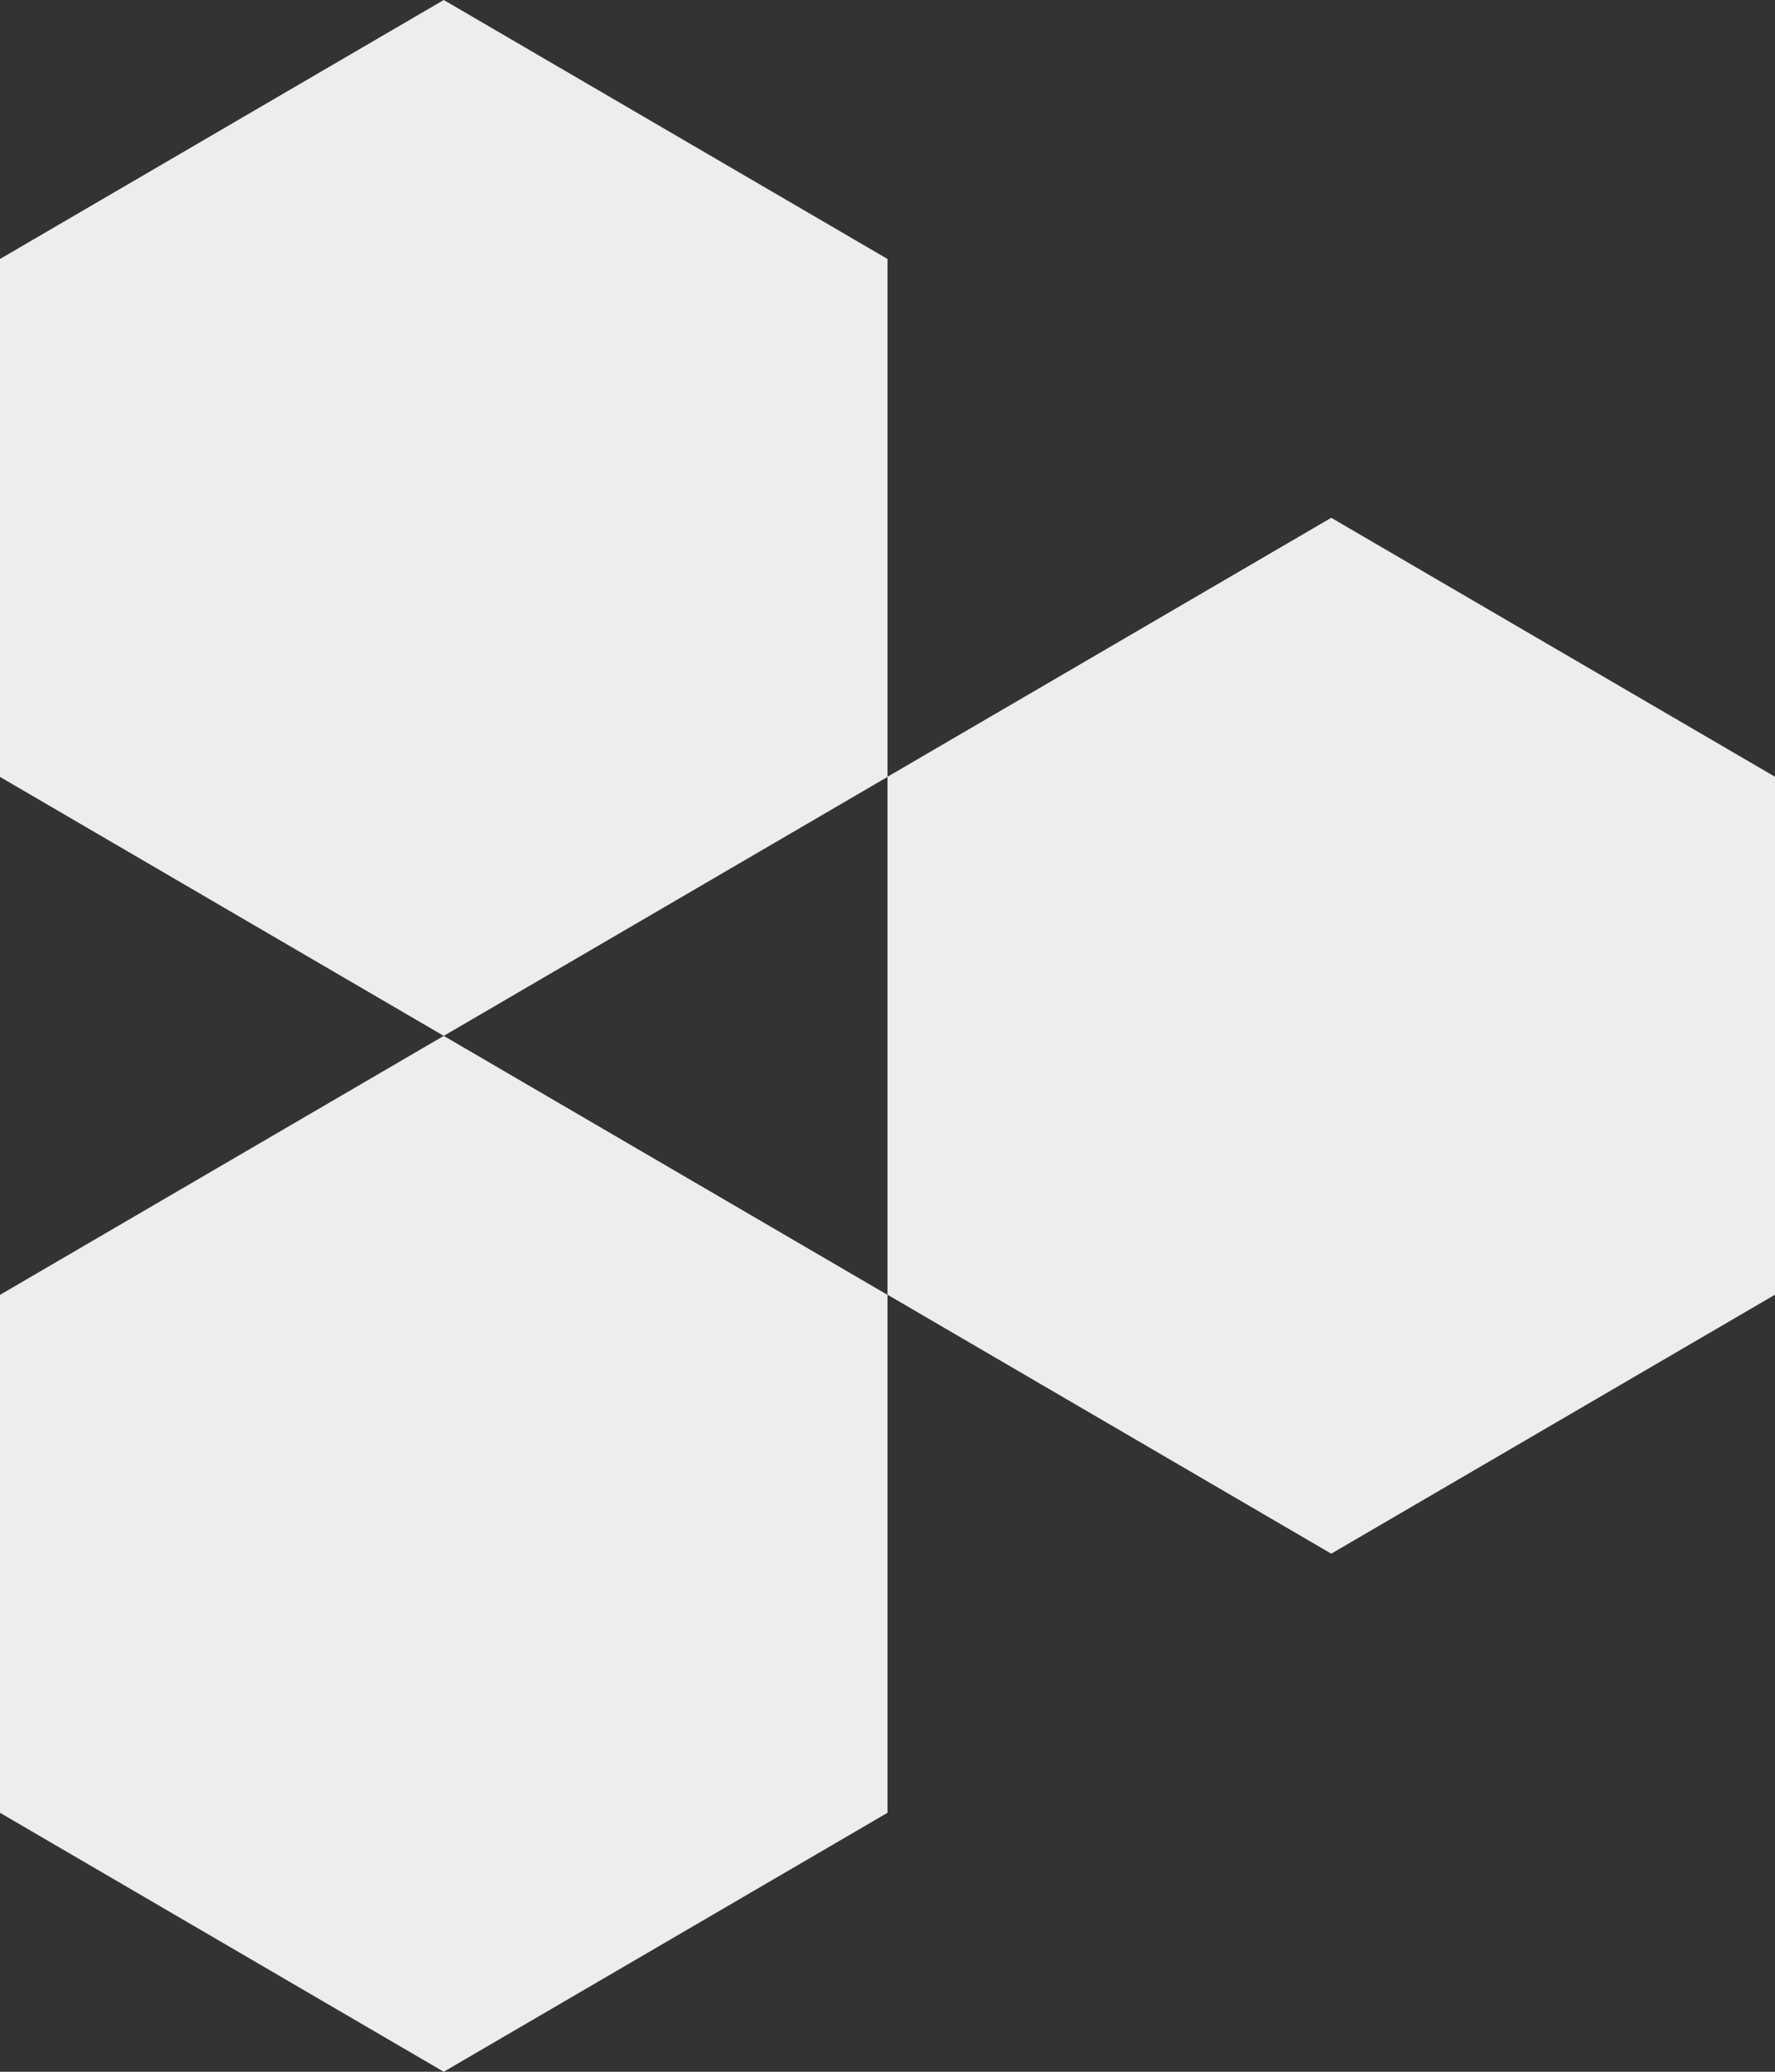
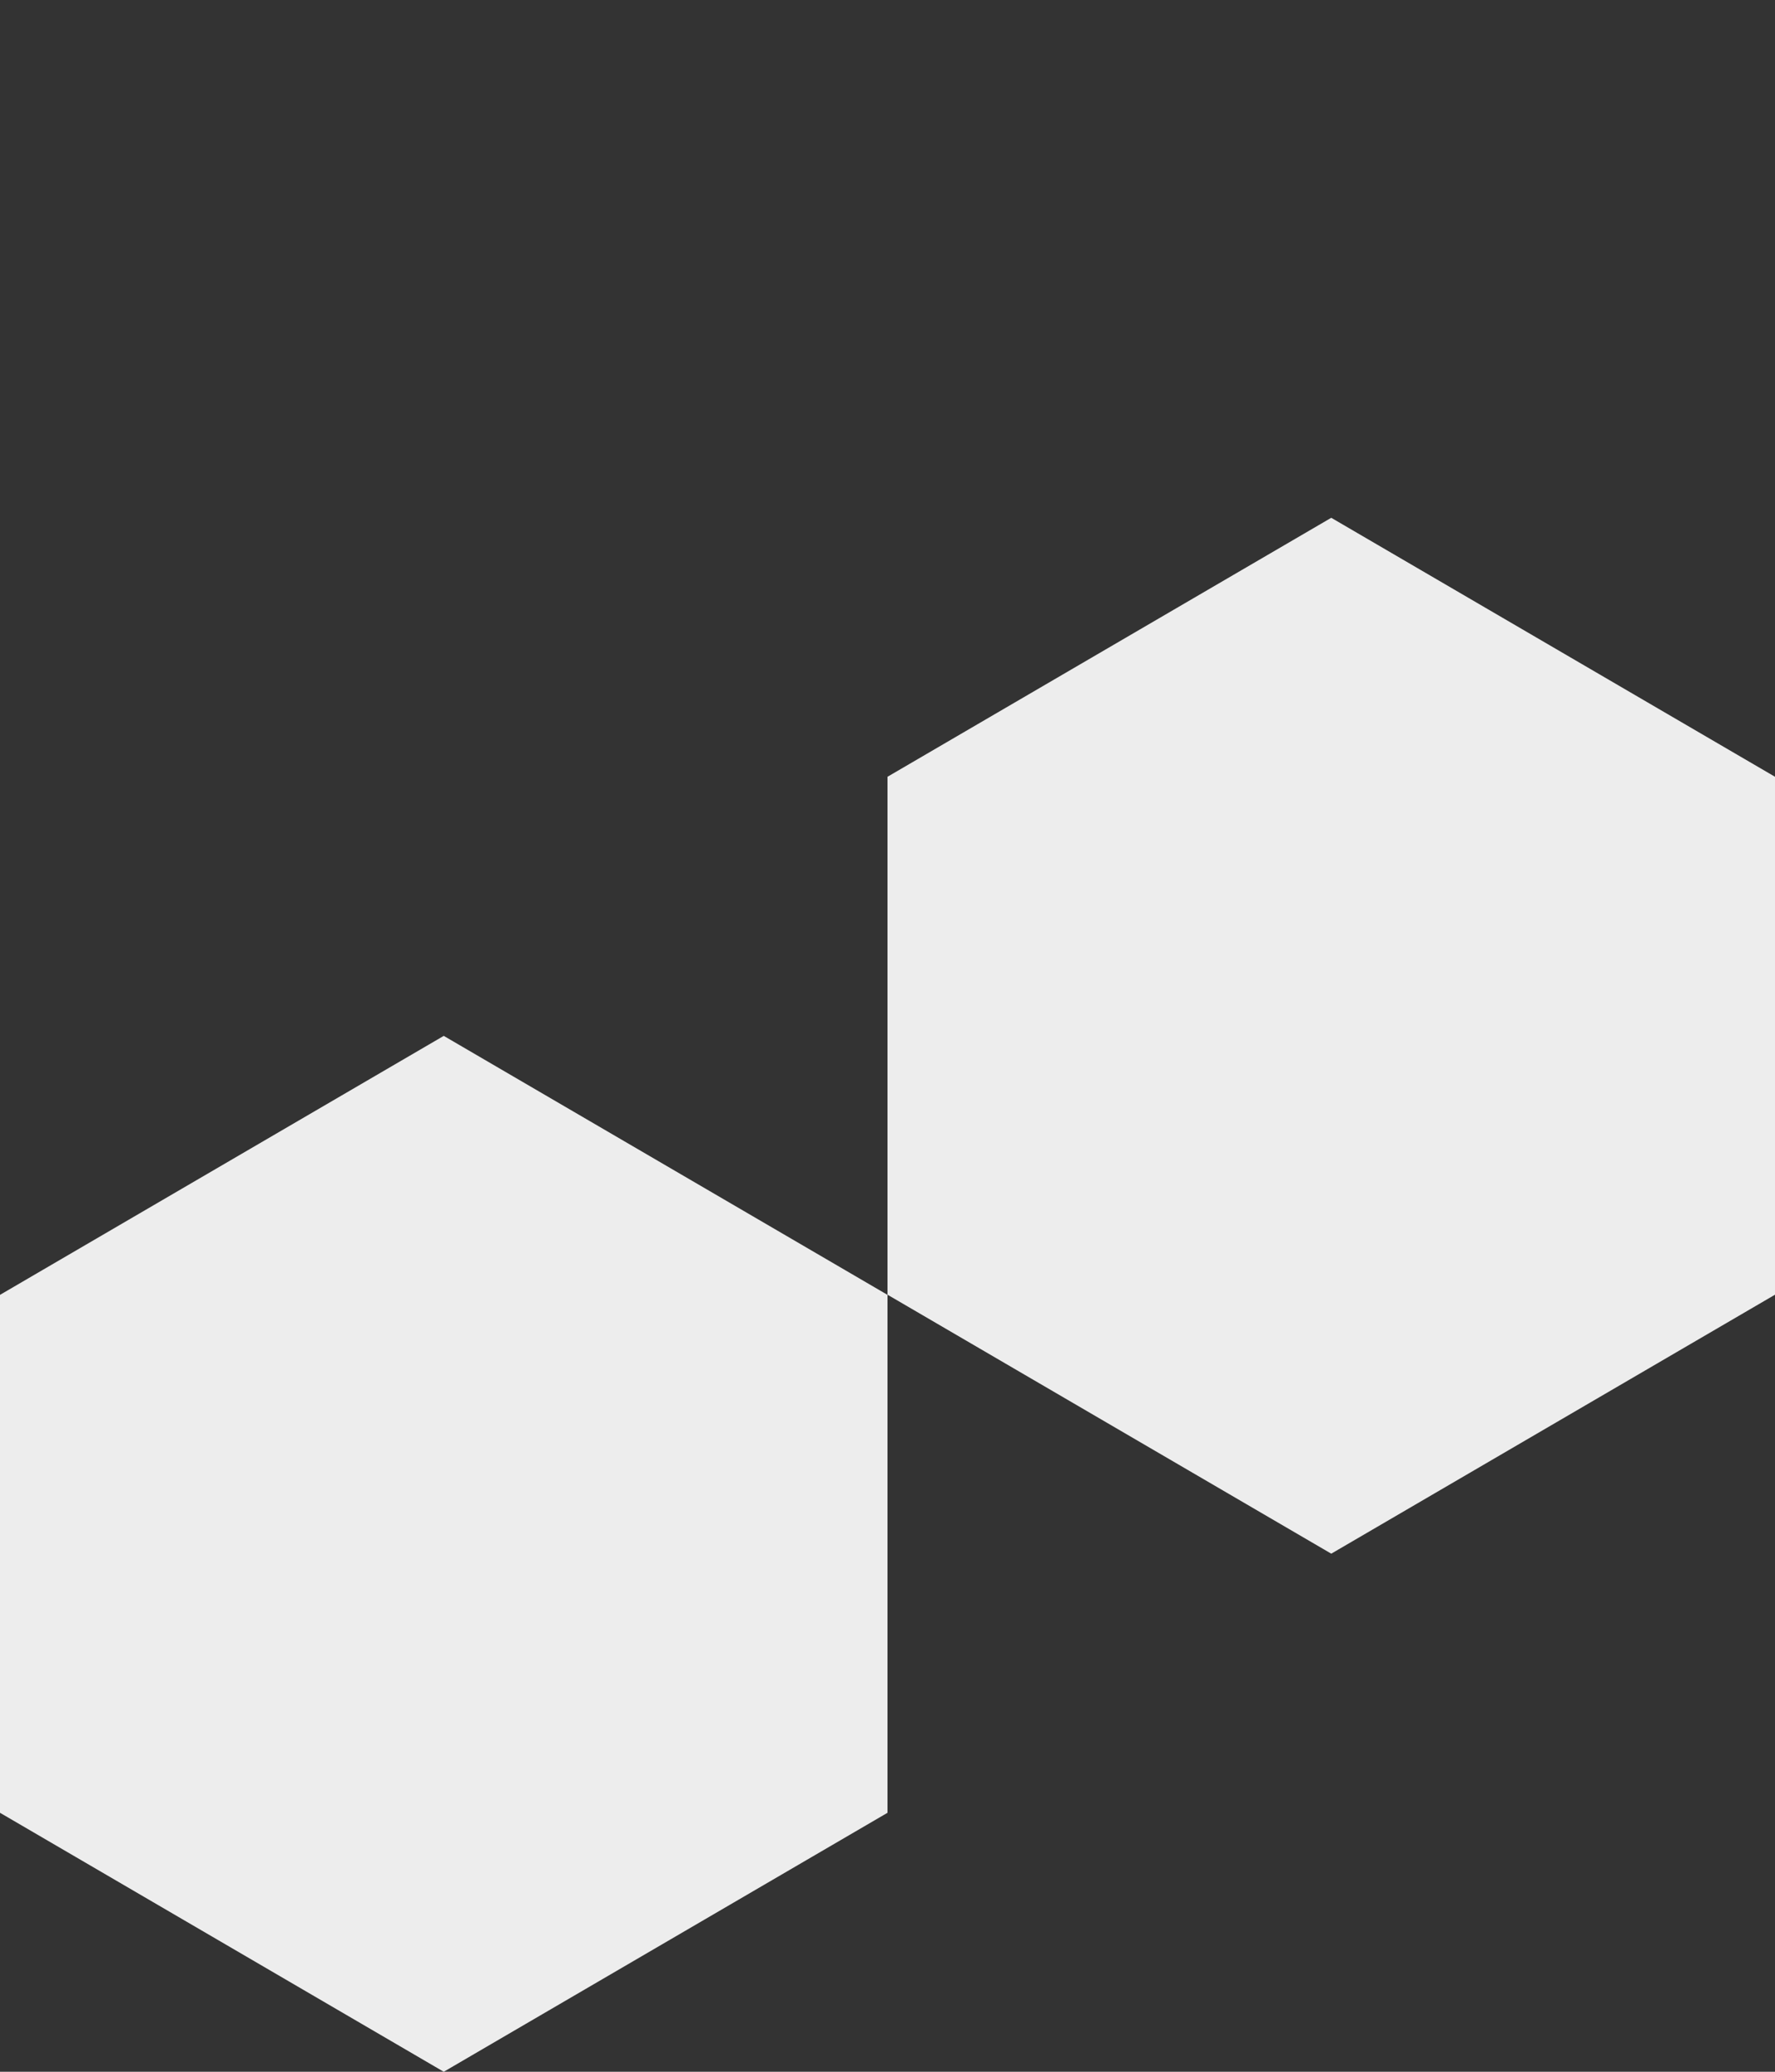
<svg xmlns="http://www.w3.org/2000/svg" width="24" height="28" viewBox="0 0 24 28" fill="none">
  <rect x="0" y="0" width="24" height="28" fill="#333333" stroke="none" />
-   <path d="M6 0L12 3.5V10.5L6 14L0 10.5V3.5L6 0Z" fill="white" fill-opacity="0.91" />
-   <path d="M6 14L12 17.5V24.5L6 28L0 24.5V17.5L6 14Z" fill="white" fill-opacity="0.91" />
+   <path d="M6 14L12 17.5V24.5L6 28L0 24.5V17.5L6 14" fill="white" fill-opacity="0.91" />
  <path d="M18 6.998L24 10.498V17.498L18 20.998L12 17.498V10.498L18 6.998Z" fill="white" fill-opacity="0.91" />
</svg>